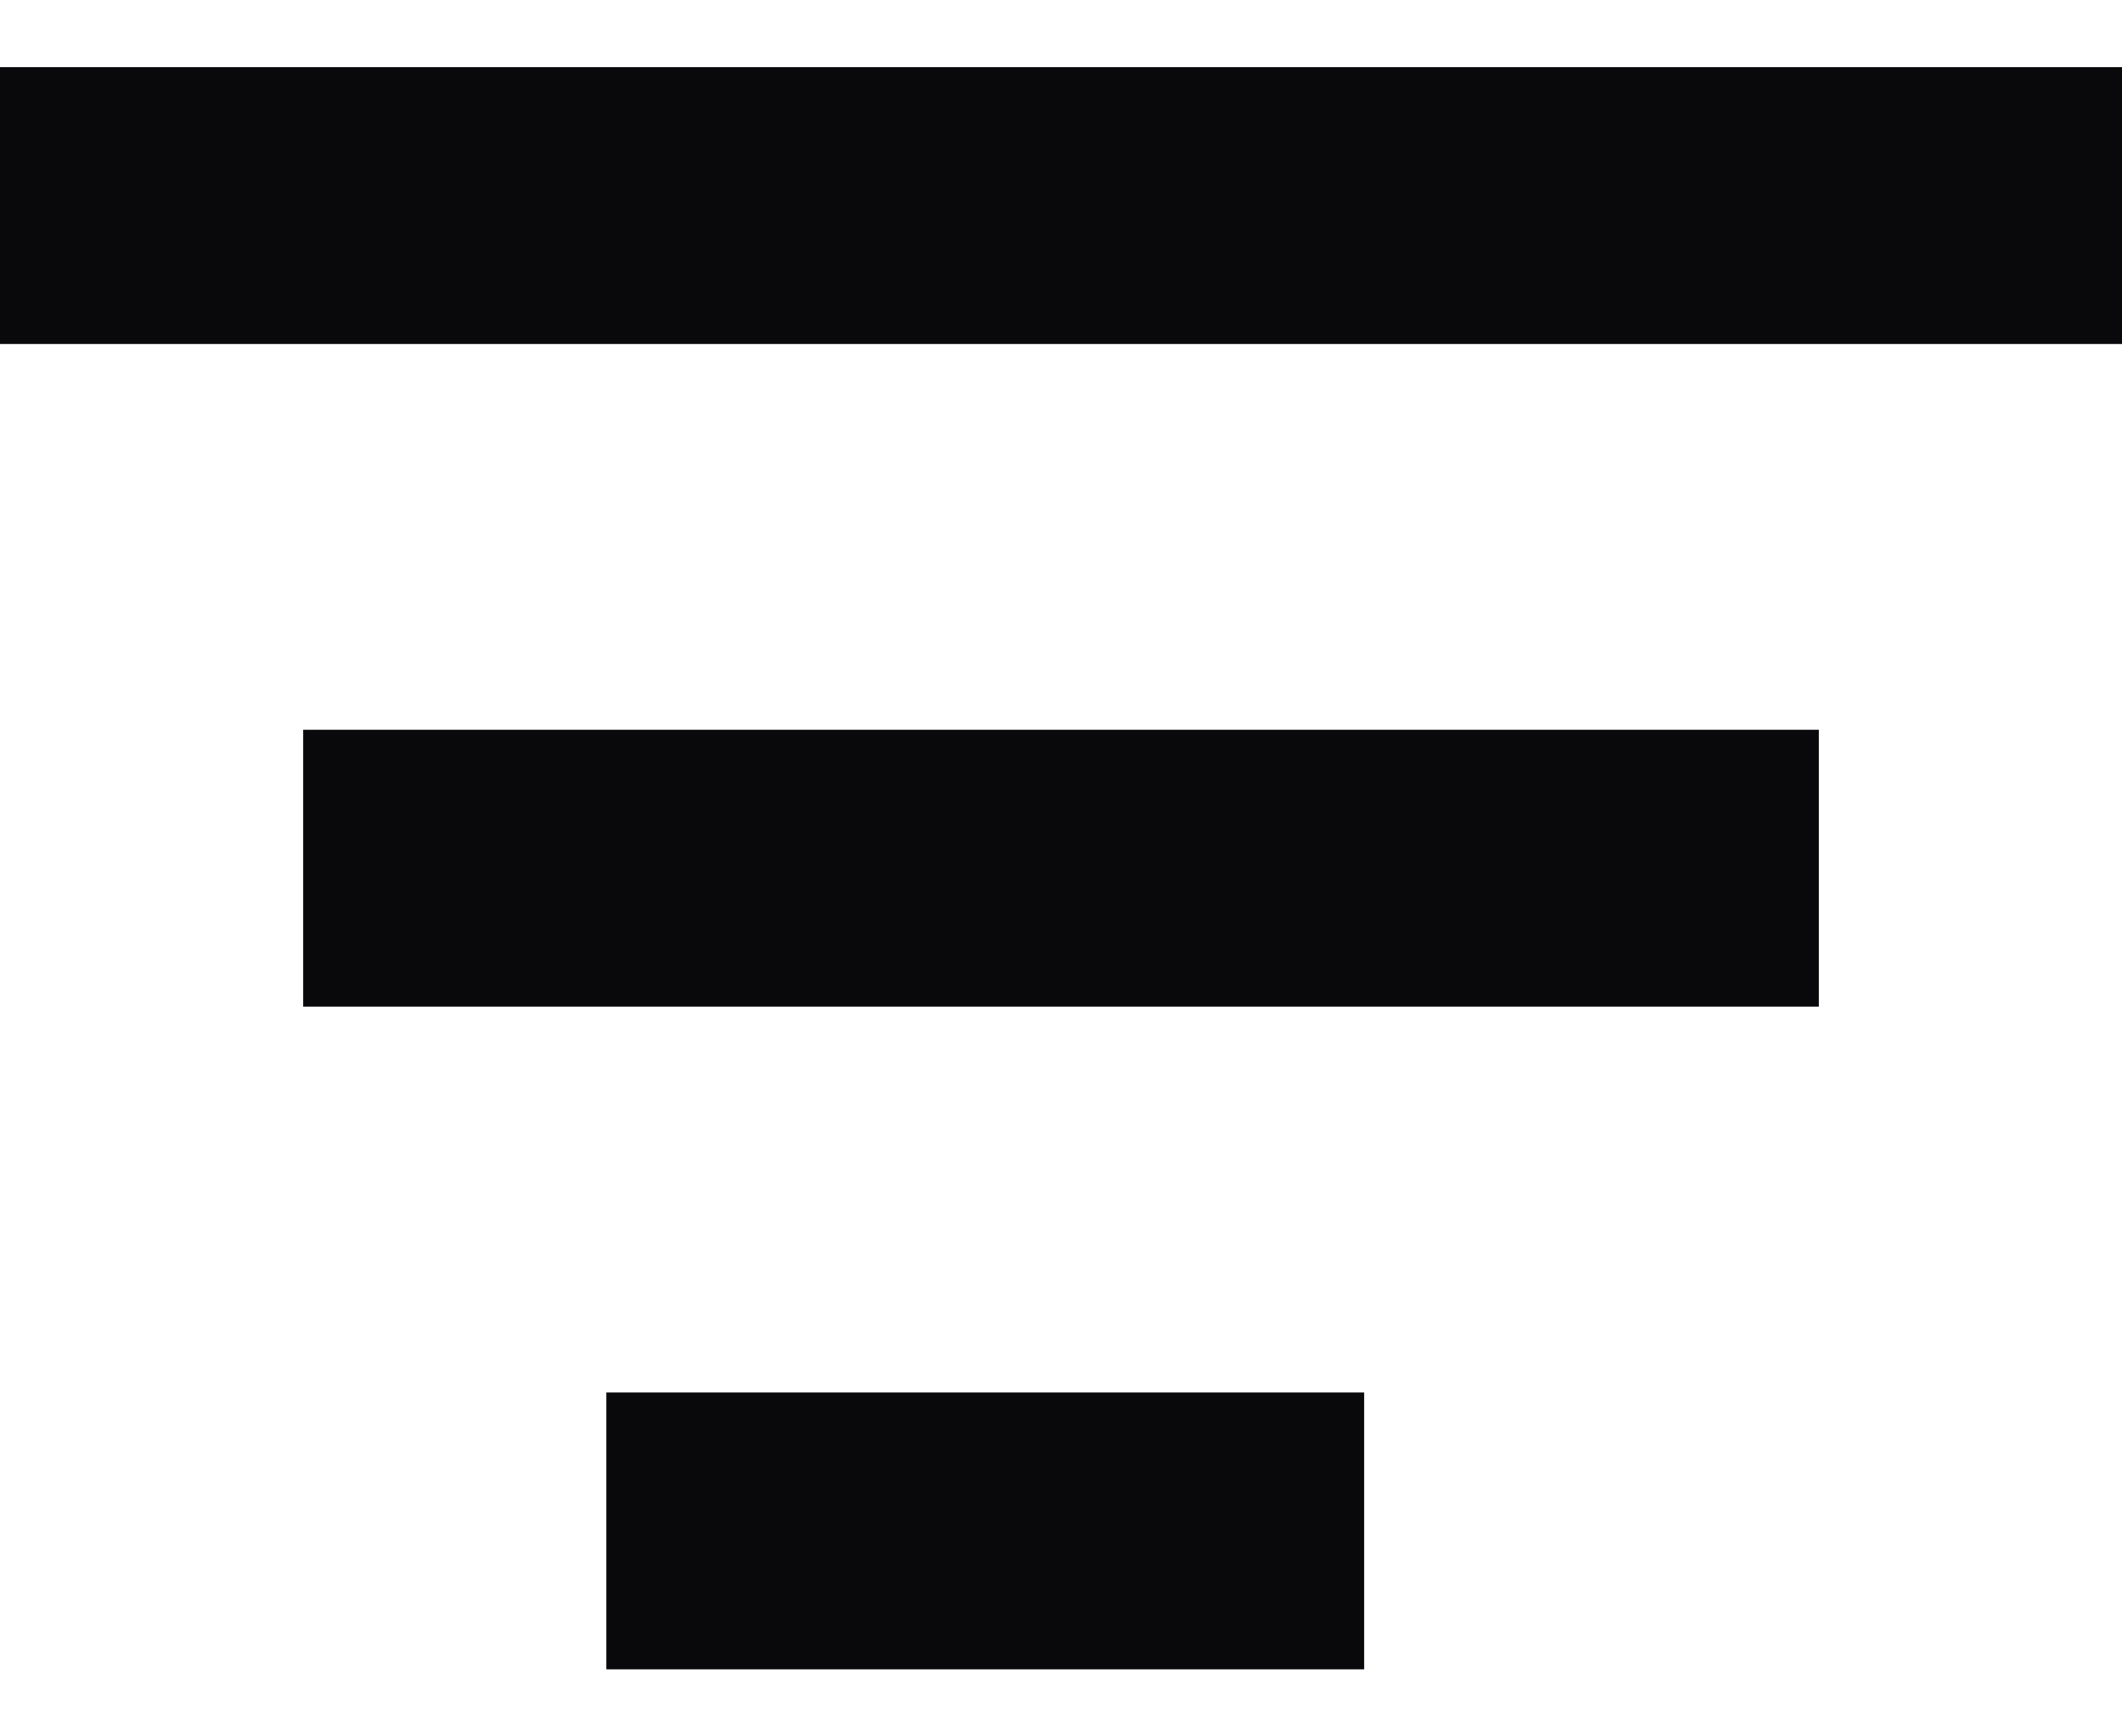
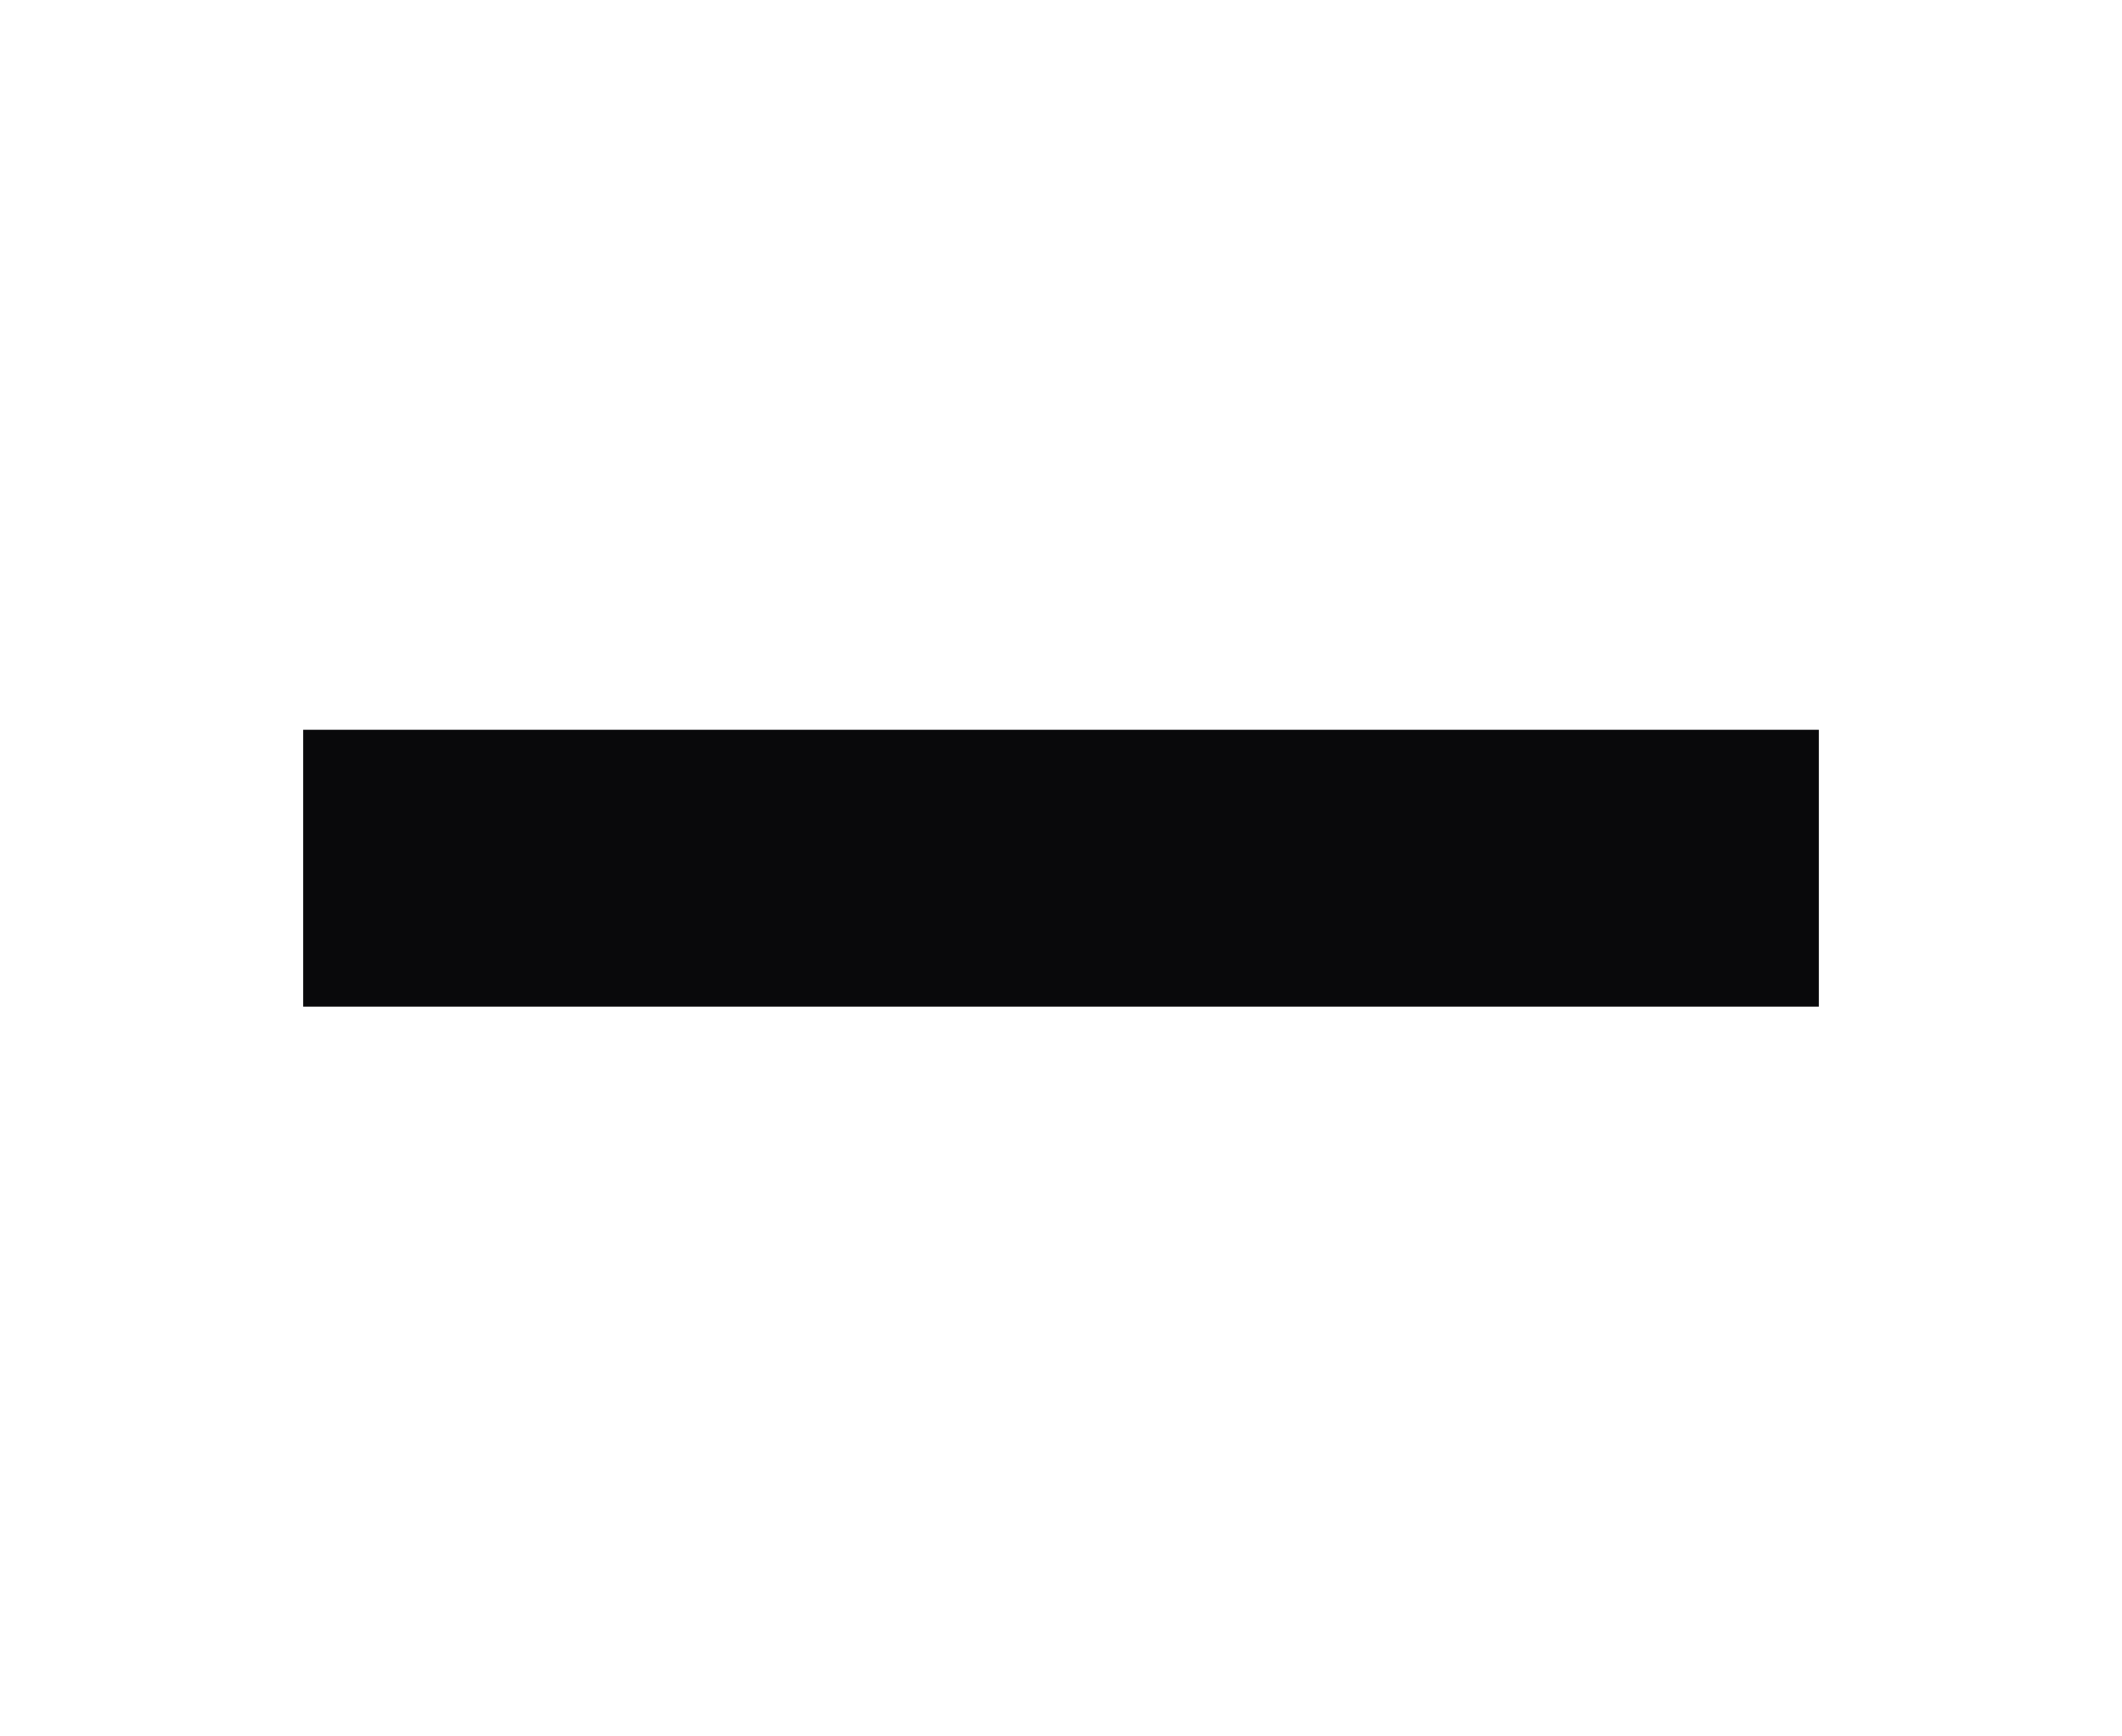
<svg xmlns="http://www.w3.org/2000/svg" width="22" height="18" viewBox="0 0 22 18" fill="none">
-   <rect x="6.286" y="14.435" width="7.857" height="2.87" fill="#09090B" />
  <rect x="3.143" y="7.565" width="15.714" height="2.87" fill="#09090B" />
-   <rect y="0.696" width="22" height="2.87" fill="#09090B" />
</svg>